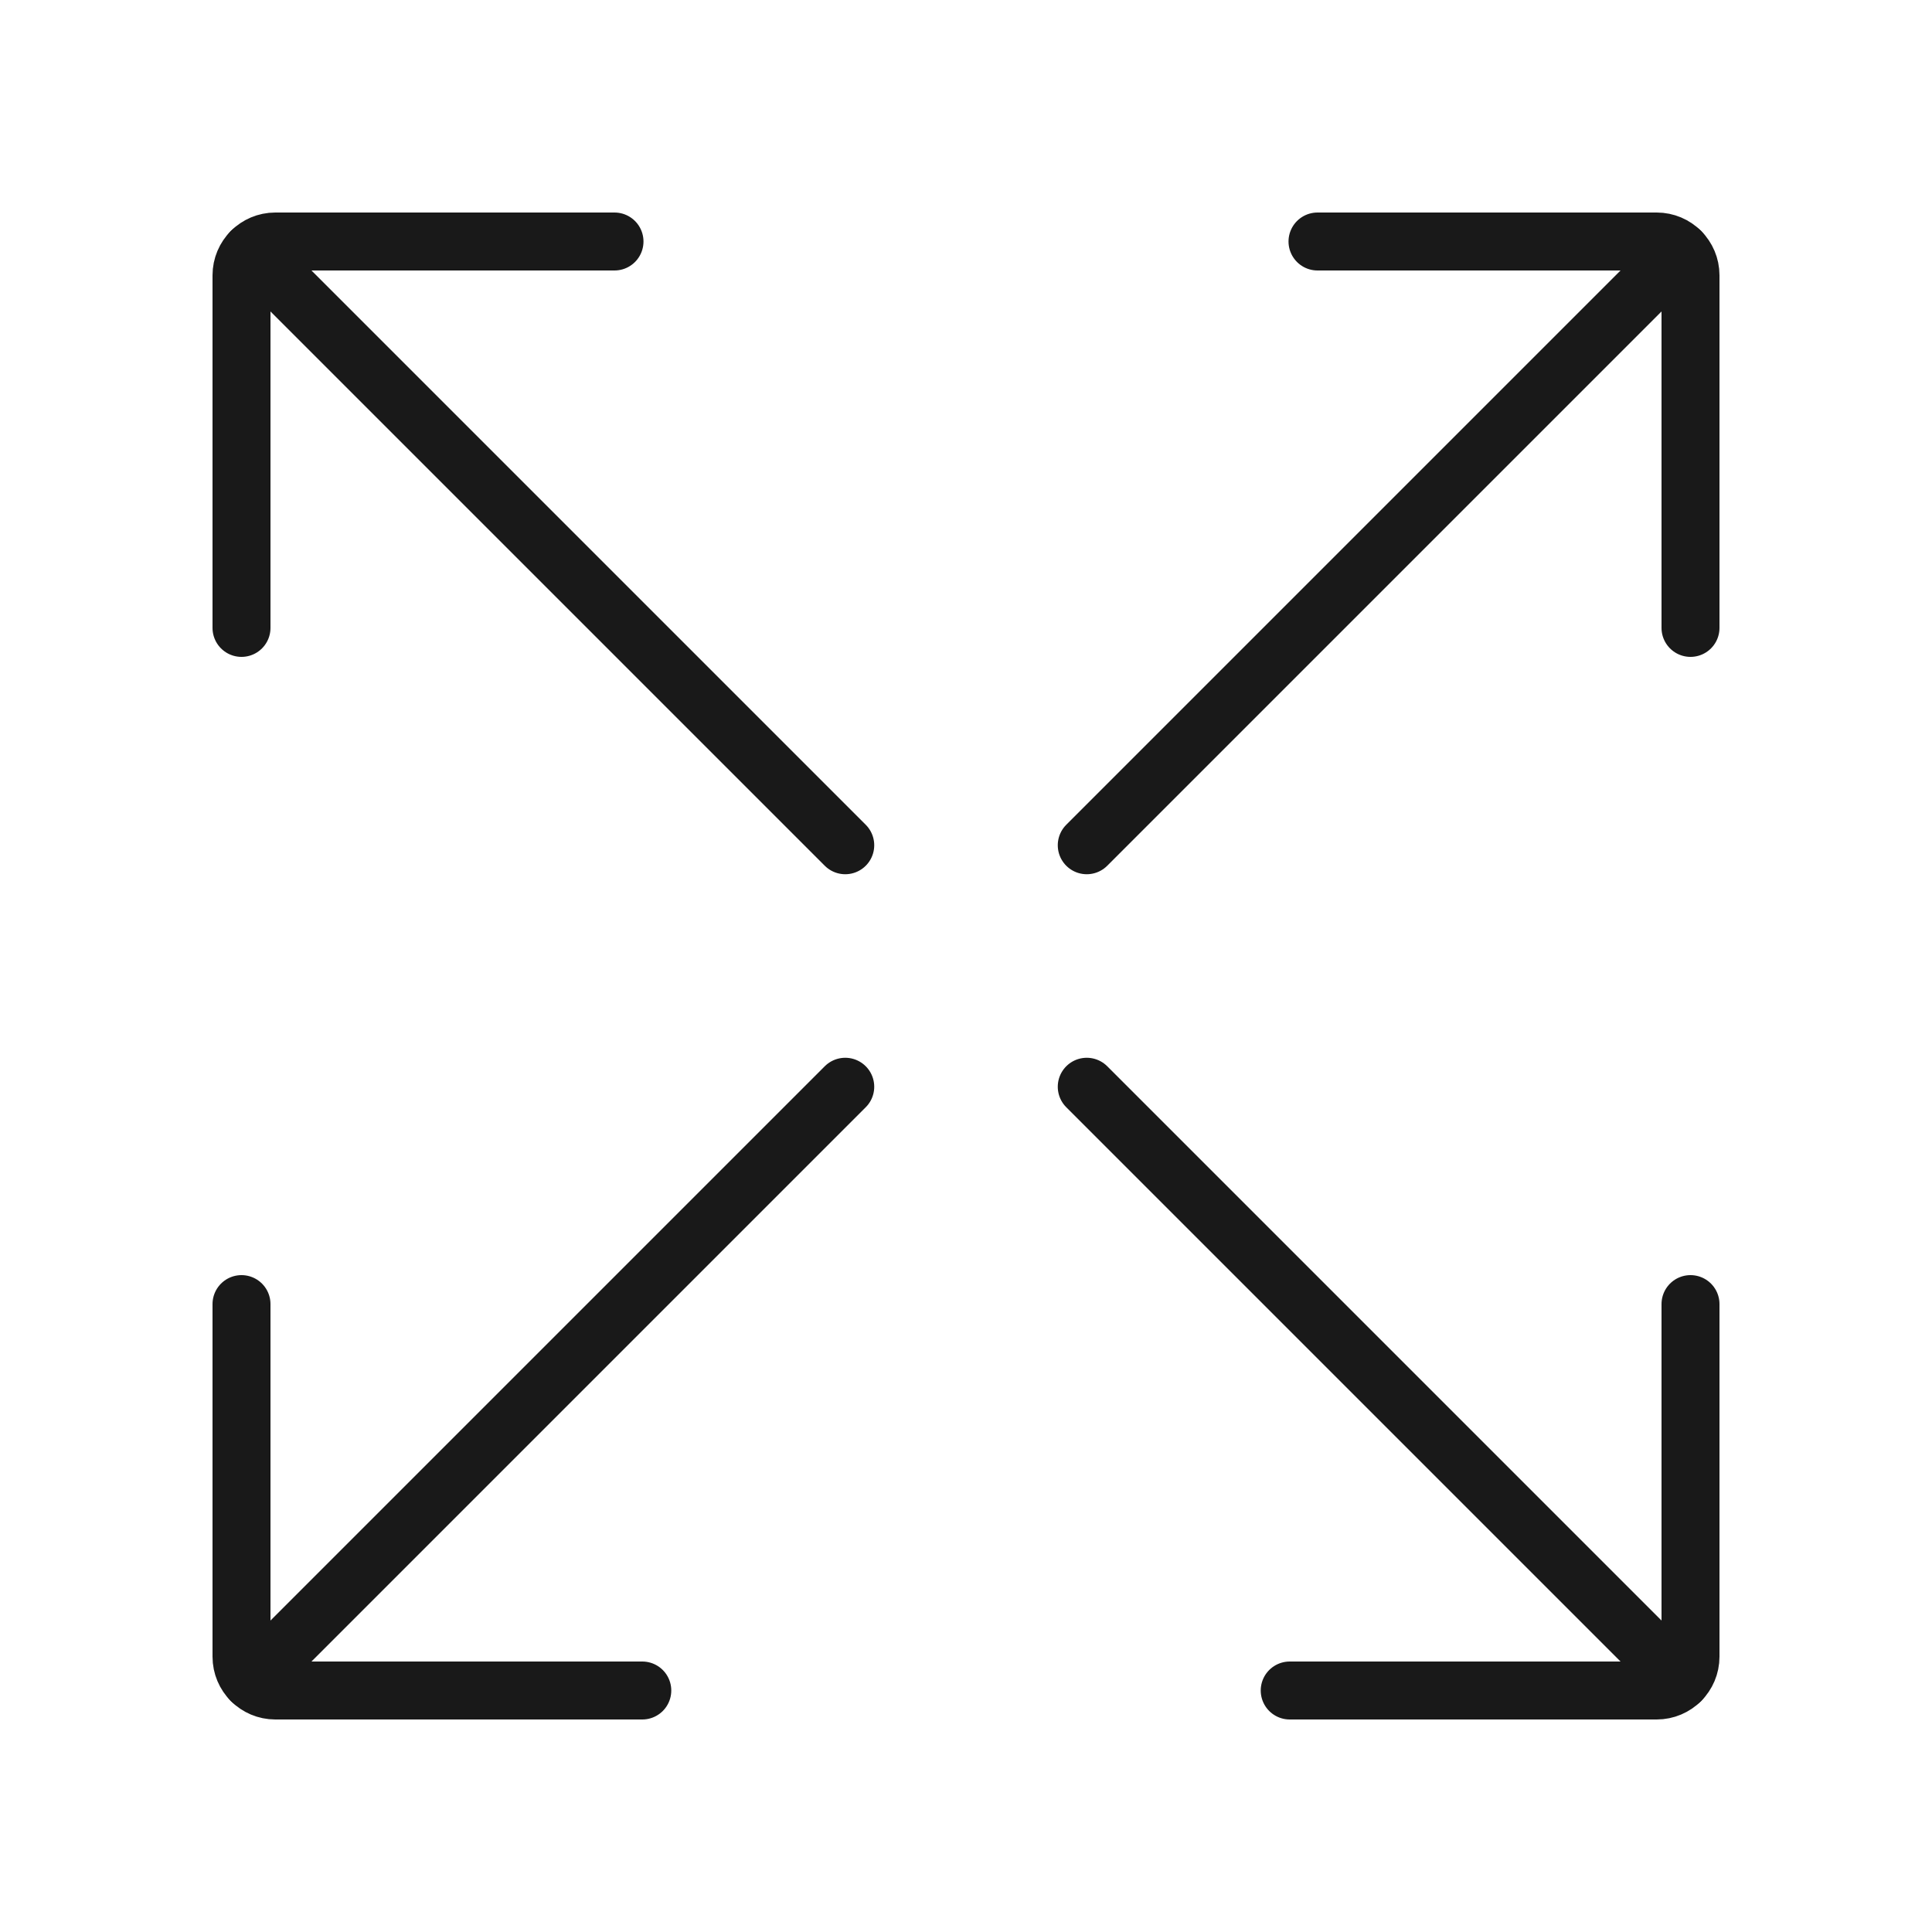
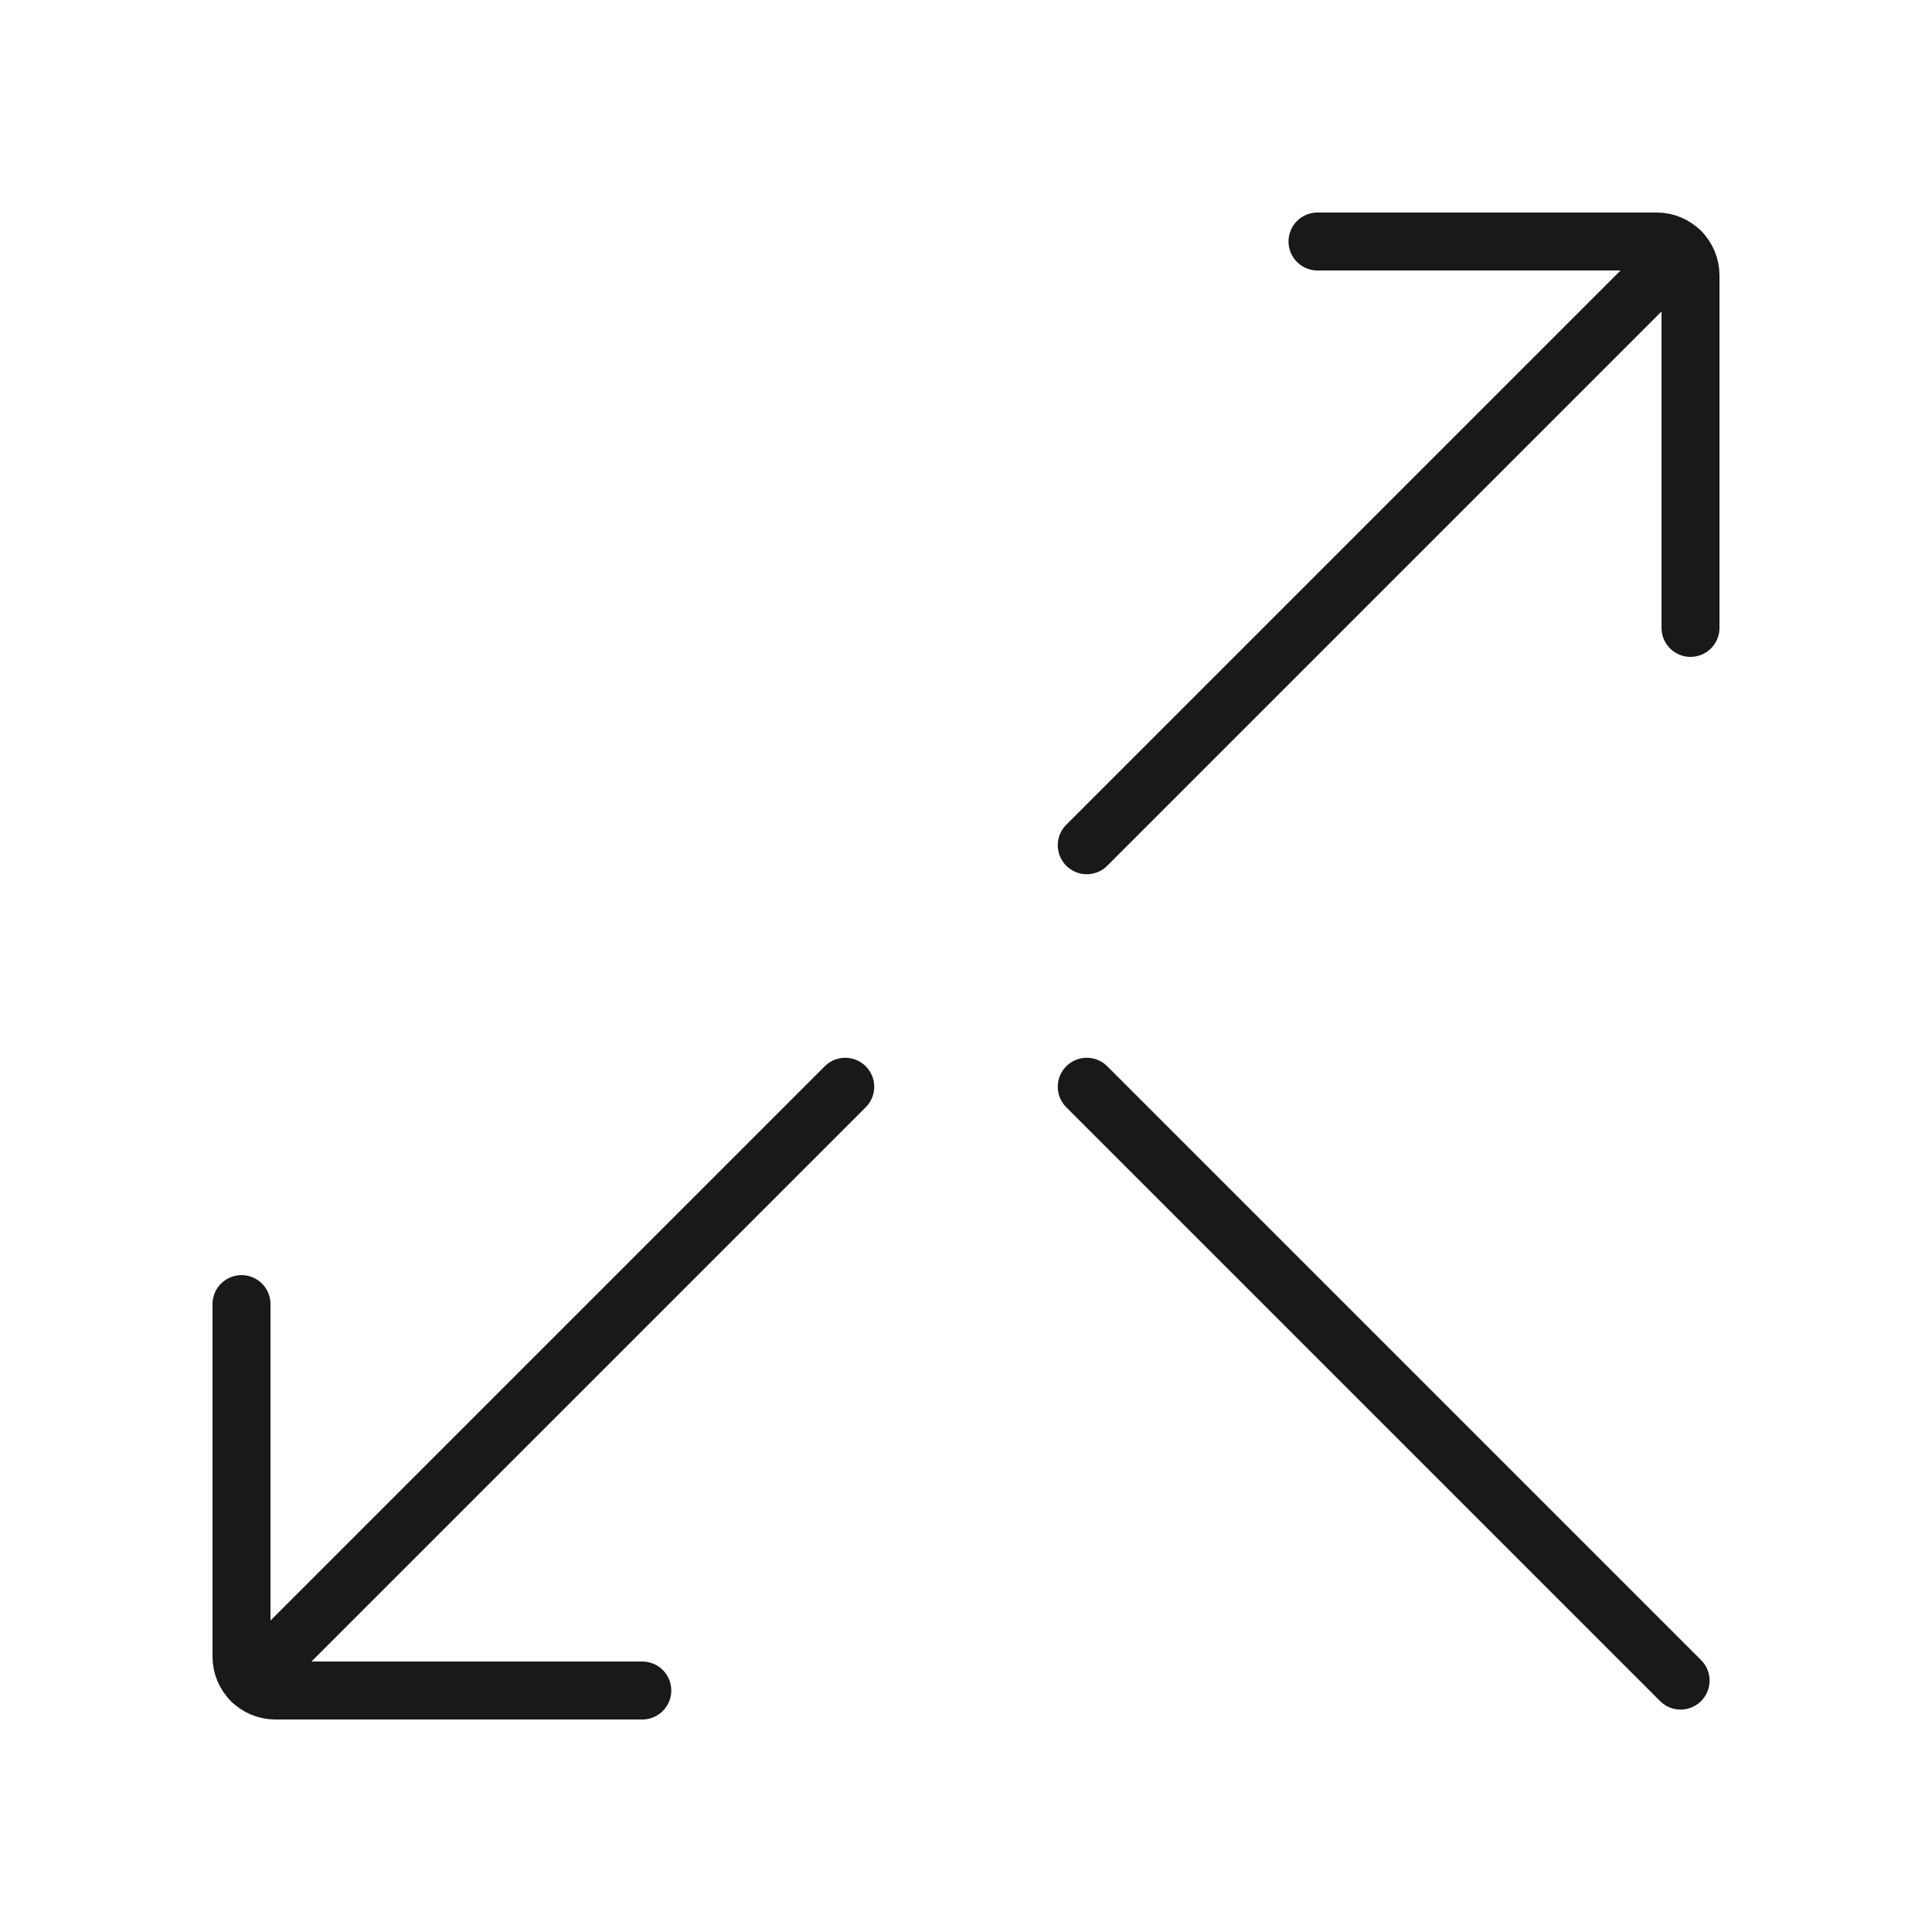
<svg xmlns="http://www.w3.org/2000/svg" id="arrow" viewBox="0 0 400 400">
  <g>
    <line x1="347.95" y1="347.95" x2="225" y2="225" fill="none" stroke="#191919" stroke-linecap="round" stroke-linejoin="round" stroke-width="12" />
-     <path d="M350,270v73c0,3.866-3.134,7-7,7h-75.98" fill="none" stroke="#191919" stroke-linecap="round" stroke-linejoin="round" stroke-width="12" />
  </g>
  <g>
-     <line x1="52.05" y1="52.05" x2="175" y2="175" fill="none" stroke="#191919" stroke-linecap="round" stroke-linejoin="round" stroke-width="12" />
-     <path d="M50,130V57c0-3.866,3.134-7,7-7h70.227" fill="none" stroke="#191919" stroke-linecap="round" stroke-linejoin="round" stroke-width="12" />
-   </g>
+     </g>
  <g>
    <line x1="52.05" y1="347.95" x2="175" y2="225" fill="none" stroke="#191919" stroke-linecap="round" stroke-linejoin="round" stroke-width="12" />
    <path d="M132.98,350H57c-3.866,0-7-3.134-7-7v-73" fill="none" stroke="#191919" stroke-linecap="round" stroke-linejoin="round" stroke-width="12" />
  </g>
  <g>
    <line x1="347.95" y1="52.05" x2="225" y2="175" fill="none" stroke="#191919" stroke-linecap="round" stroke-linejoin="round" stroke-width="12" />
    <path d="M272.773,50h70.227c3.866,0,7,3.134,7,7v73" fill="none" stroke="#191919" stroke-linecap="round" stroke-linejoin="round" stroke-width="12" />
  </g>
</svg>